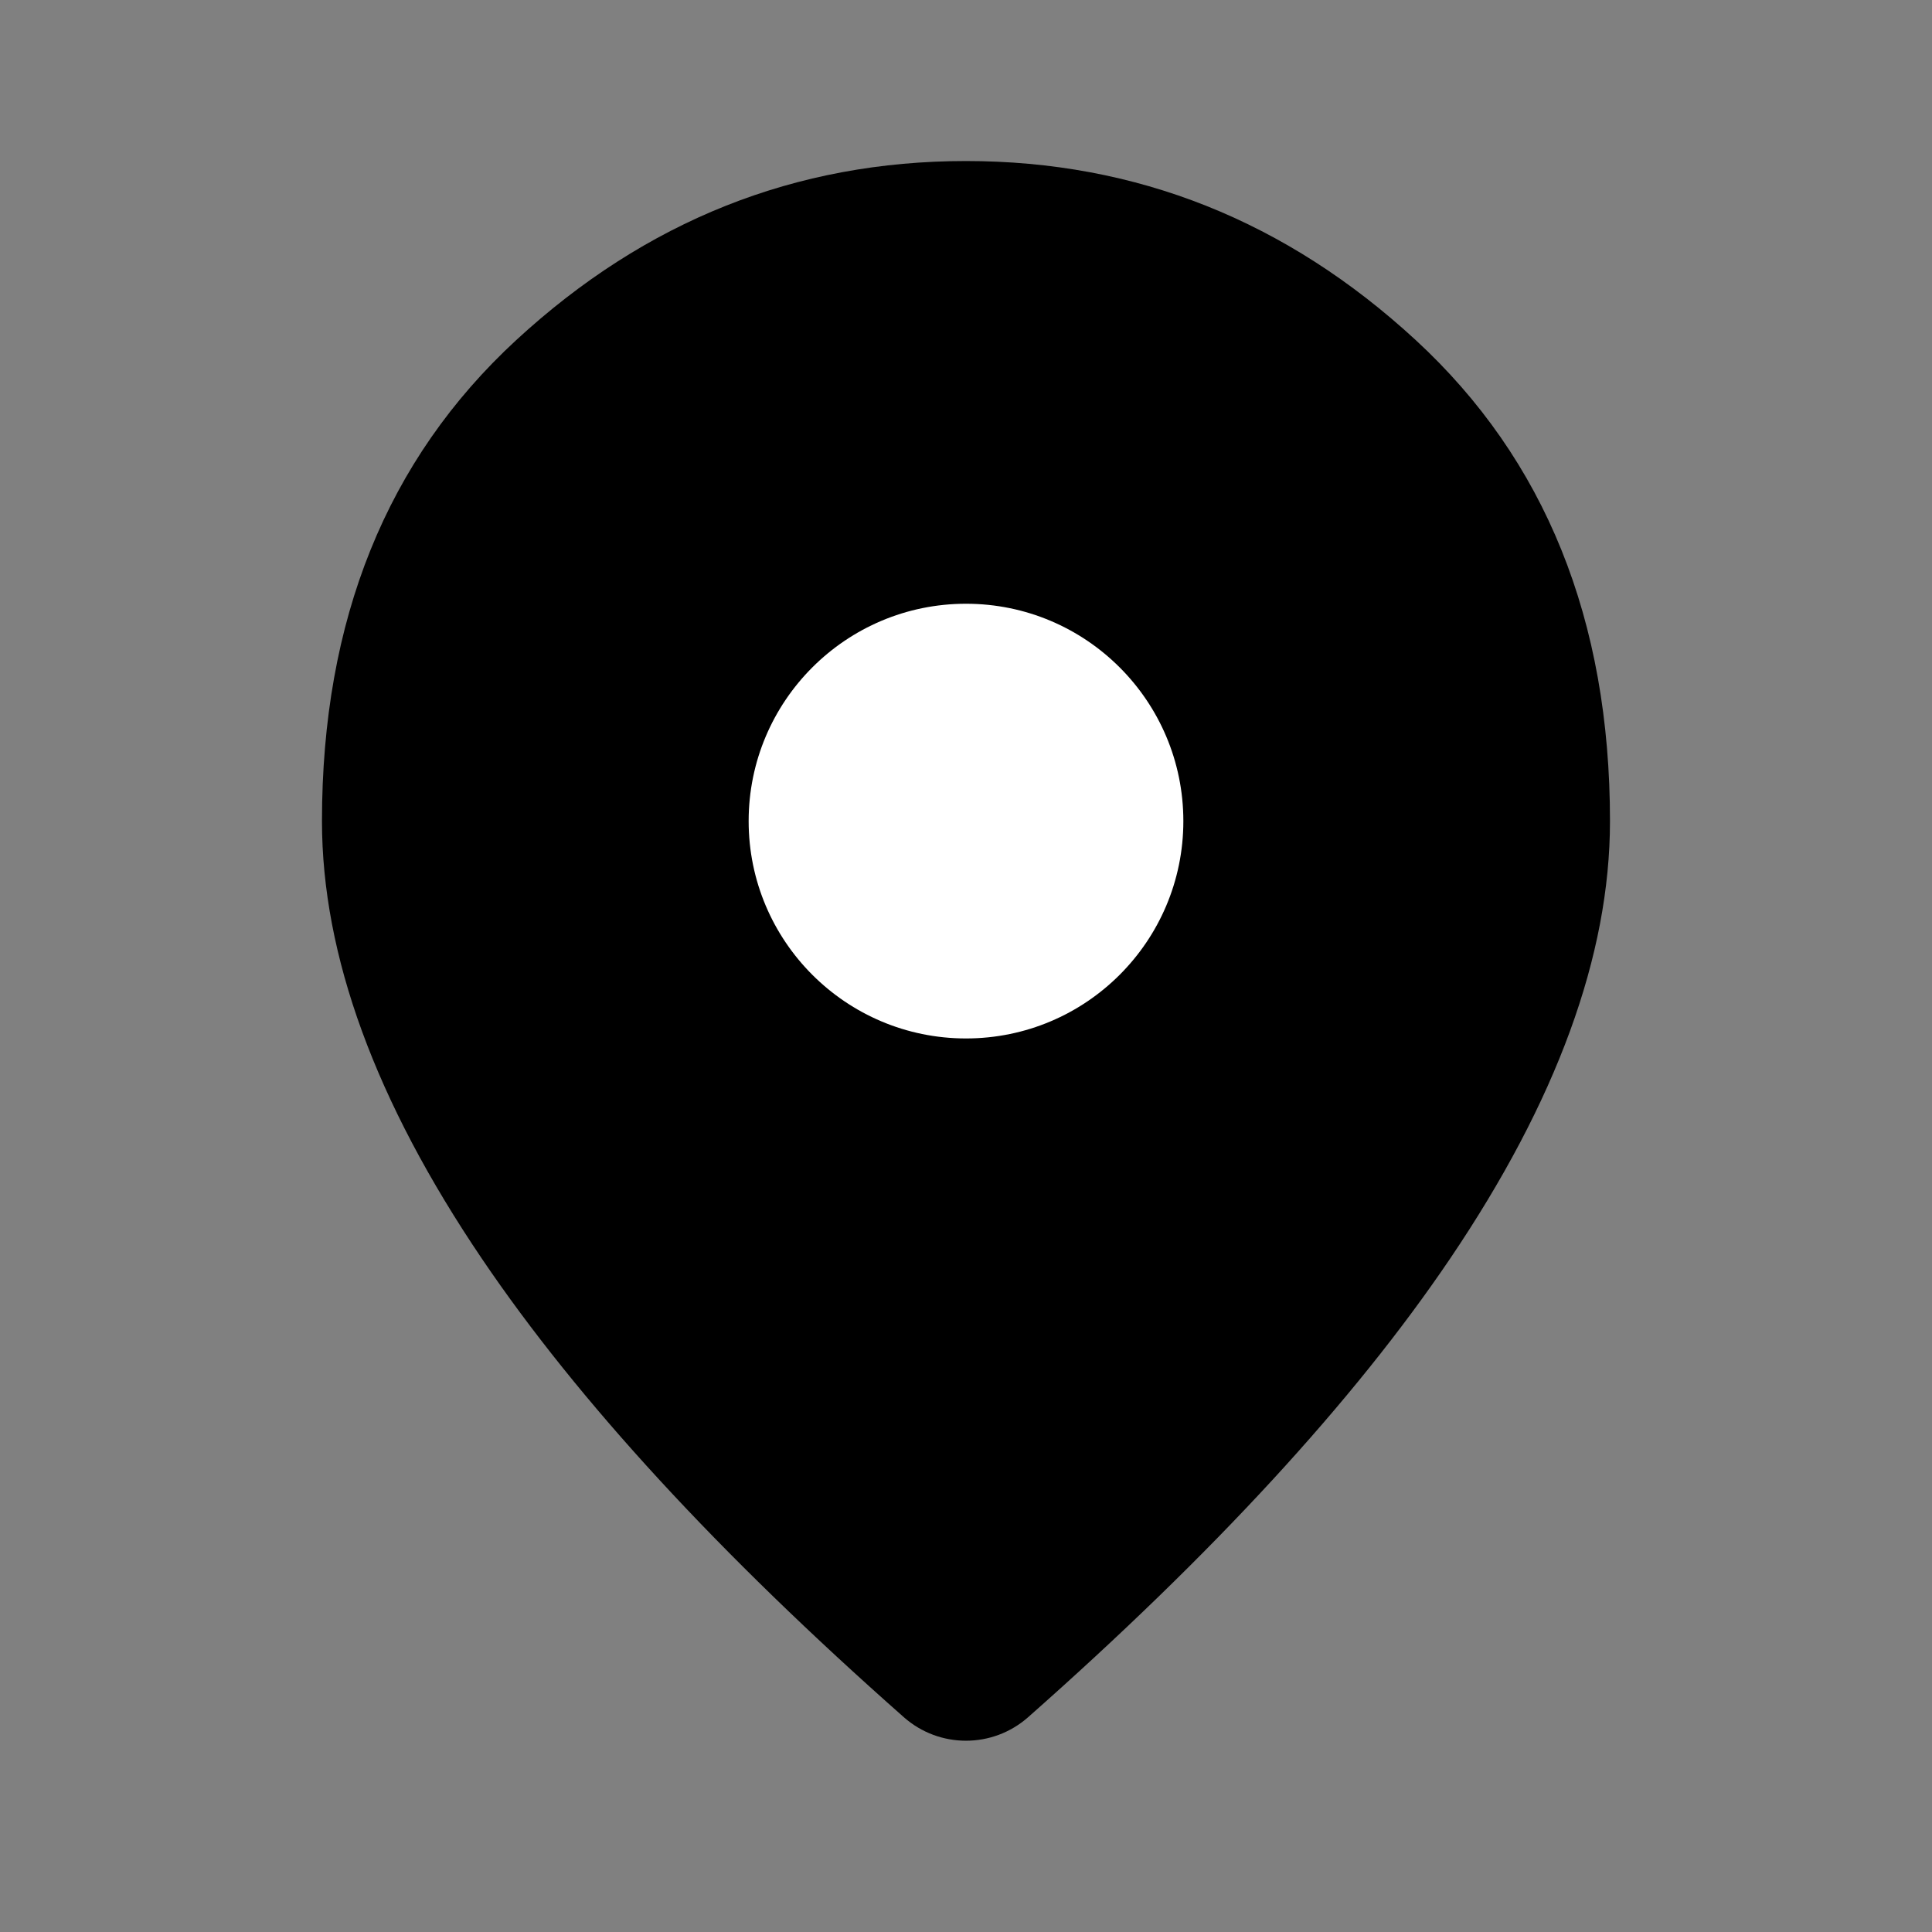
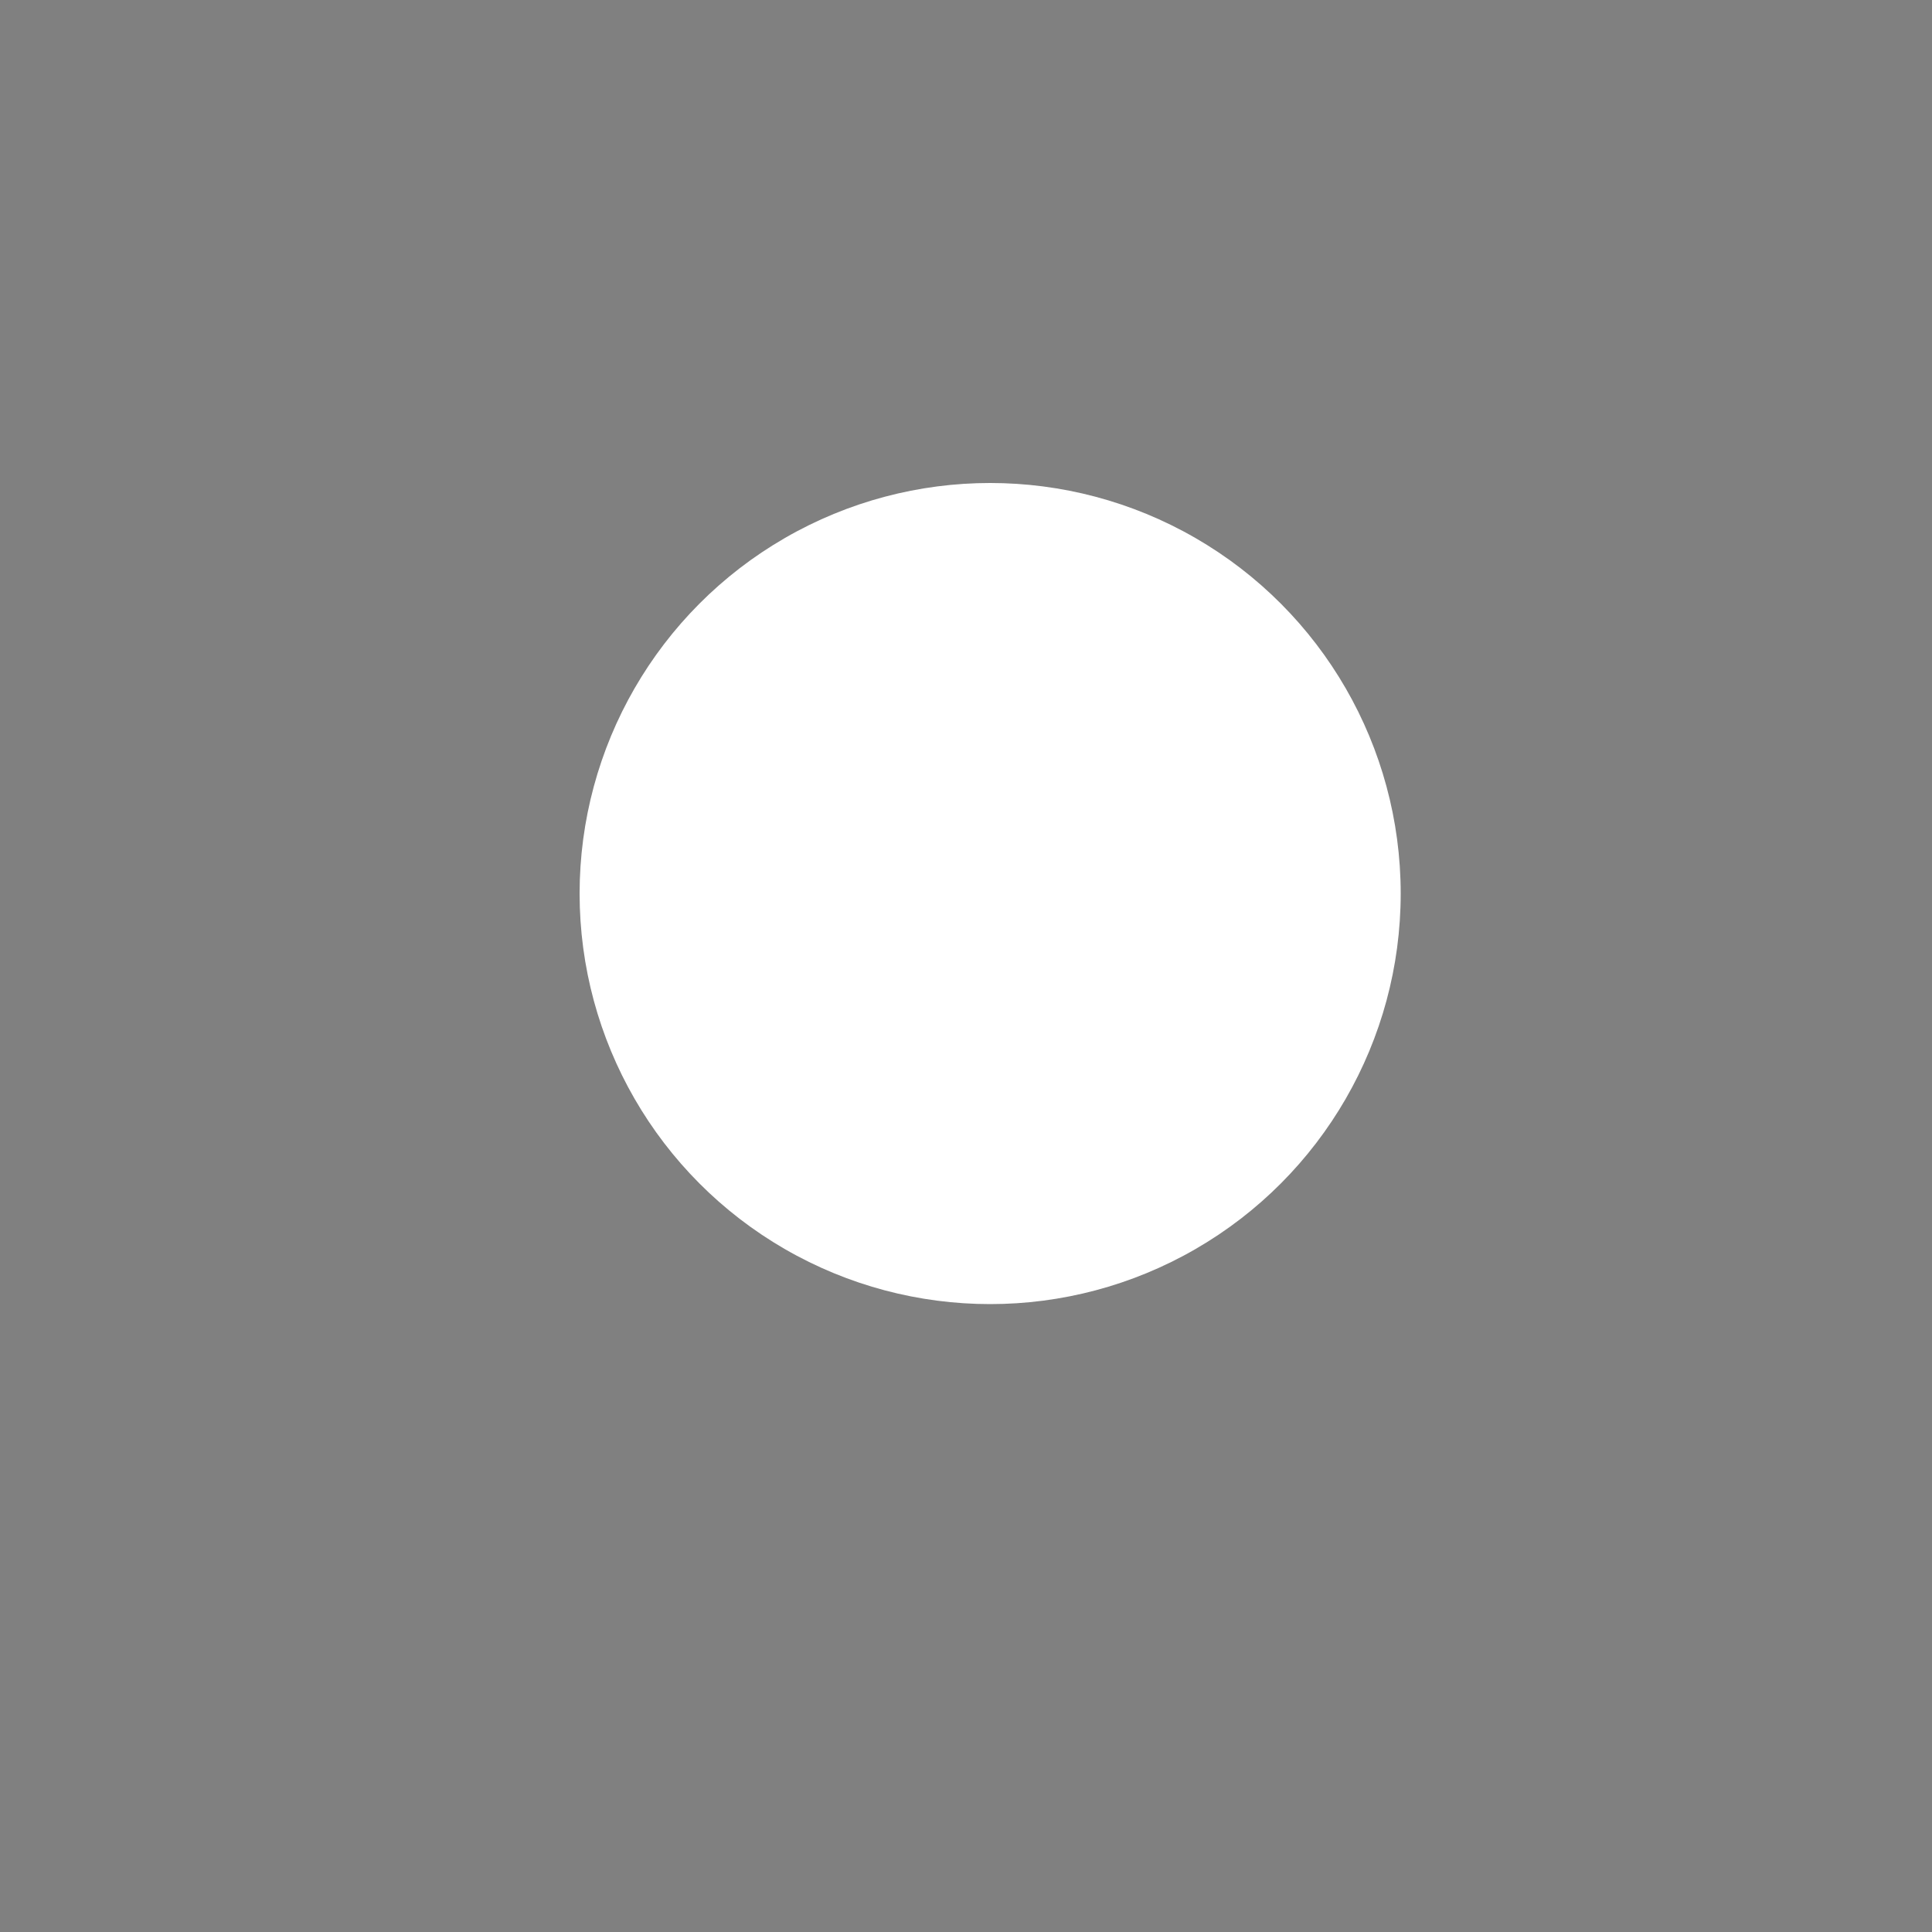
<svg xmlns="http://www.w3.org/2000/svg" width="40" height="40" viewBox="0 0 40 40" fill="none">
  <rect x="0" y="0" width="40" height="40" fill="#808080" stroke="none" />
  <circle cx="20.5" cy="18.5" r="8.5" fill="white" />
-   <path fill-rule="evenodd" clip-rule="evenodd" d="M18.713 35.553C19.448 36.202 20.55 36.202 21.286 35.553C25.117 32.169 28.029 29.006 30.02 26.063C32.228 22.799 33.333 19.778 33.333 17.001C33.333 12.834 31.992 9.515 29.312 7.042C26.631 4.57 23.527 3.334 19.999 3.334C16.472 3.334 13.367 4.57 10.687 7.042C8.006 9.515 6.666 12.834 6.666 17.001C6.666 19.778 7.77 22.799 9.979 26.063C11.97 29.006 14.881 32.169 18.713 35.553ZM20 21.5C22.485 21.5 24.5 19.485 24.5 17C24.5 14.515 22.485 12.5 20 12.5C17.515 12.5 15.5 14.515 15.5 17C15.5 19.485 17.515 21.5 20 21.5Z" fill="black" />
</svg>